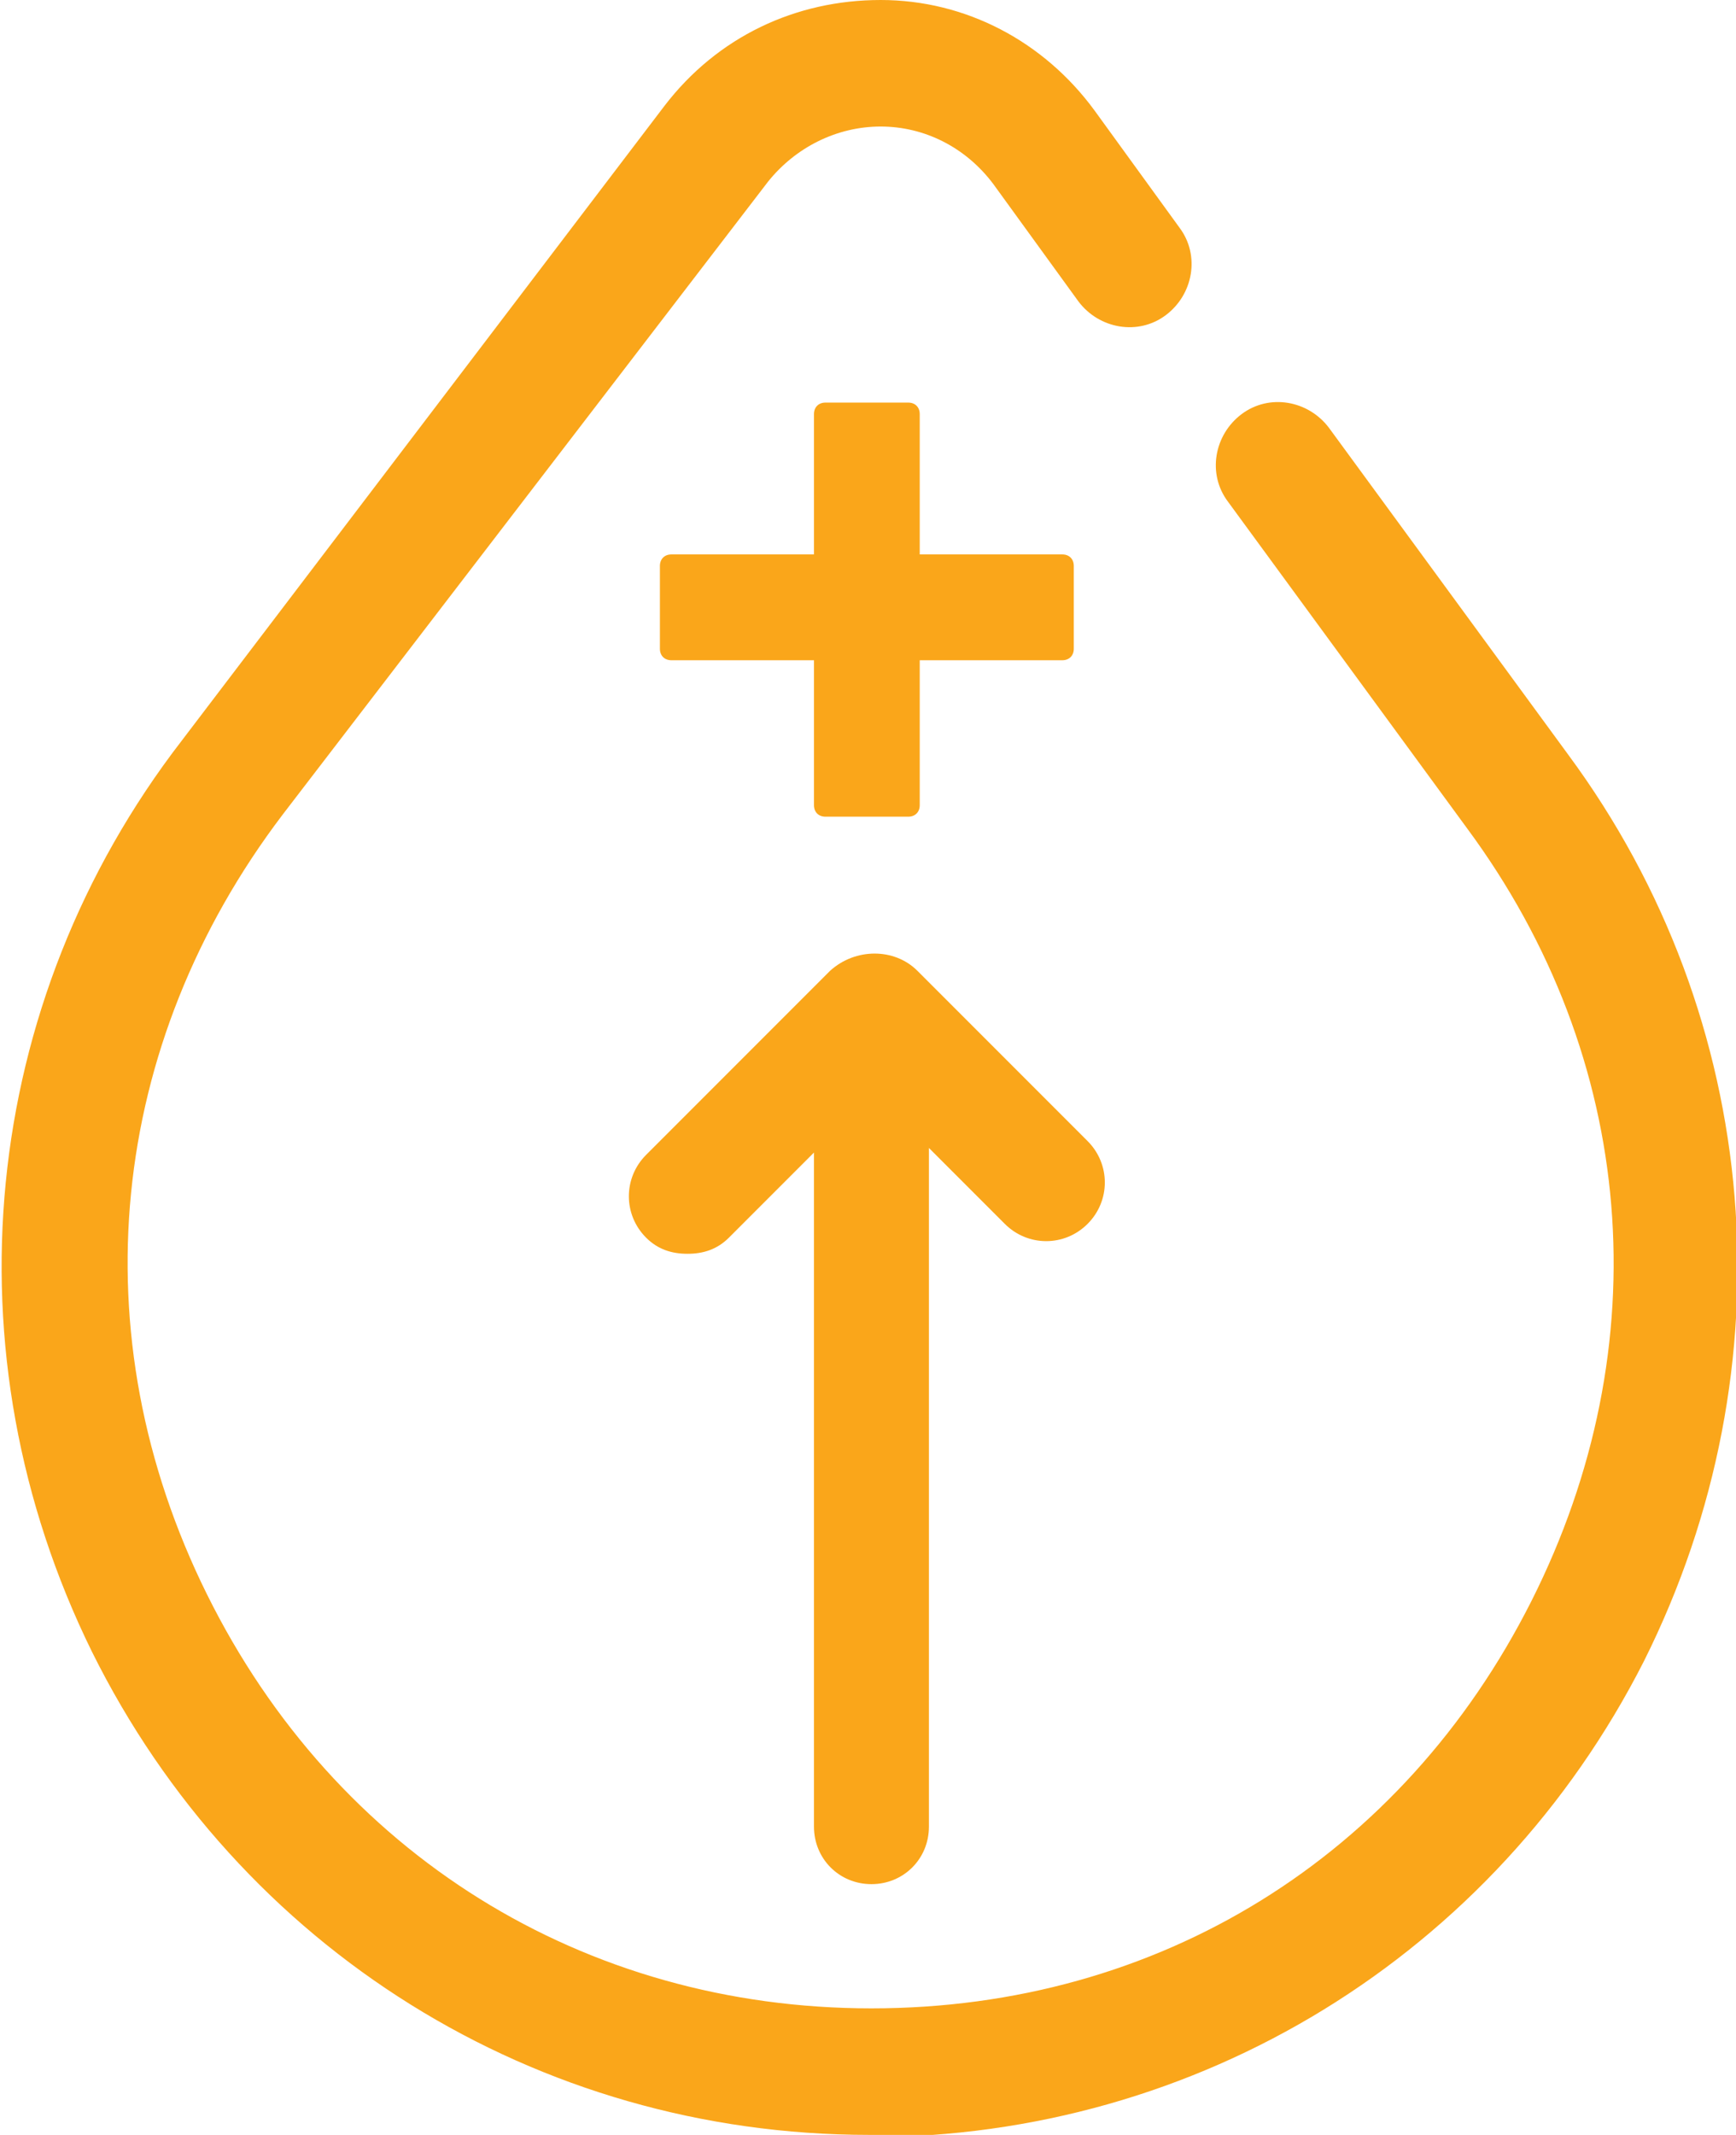
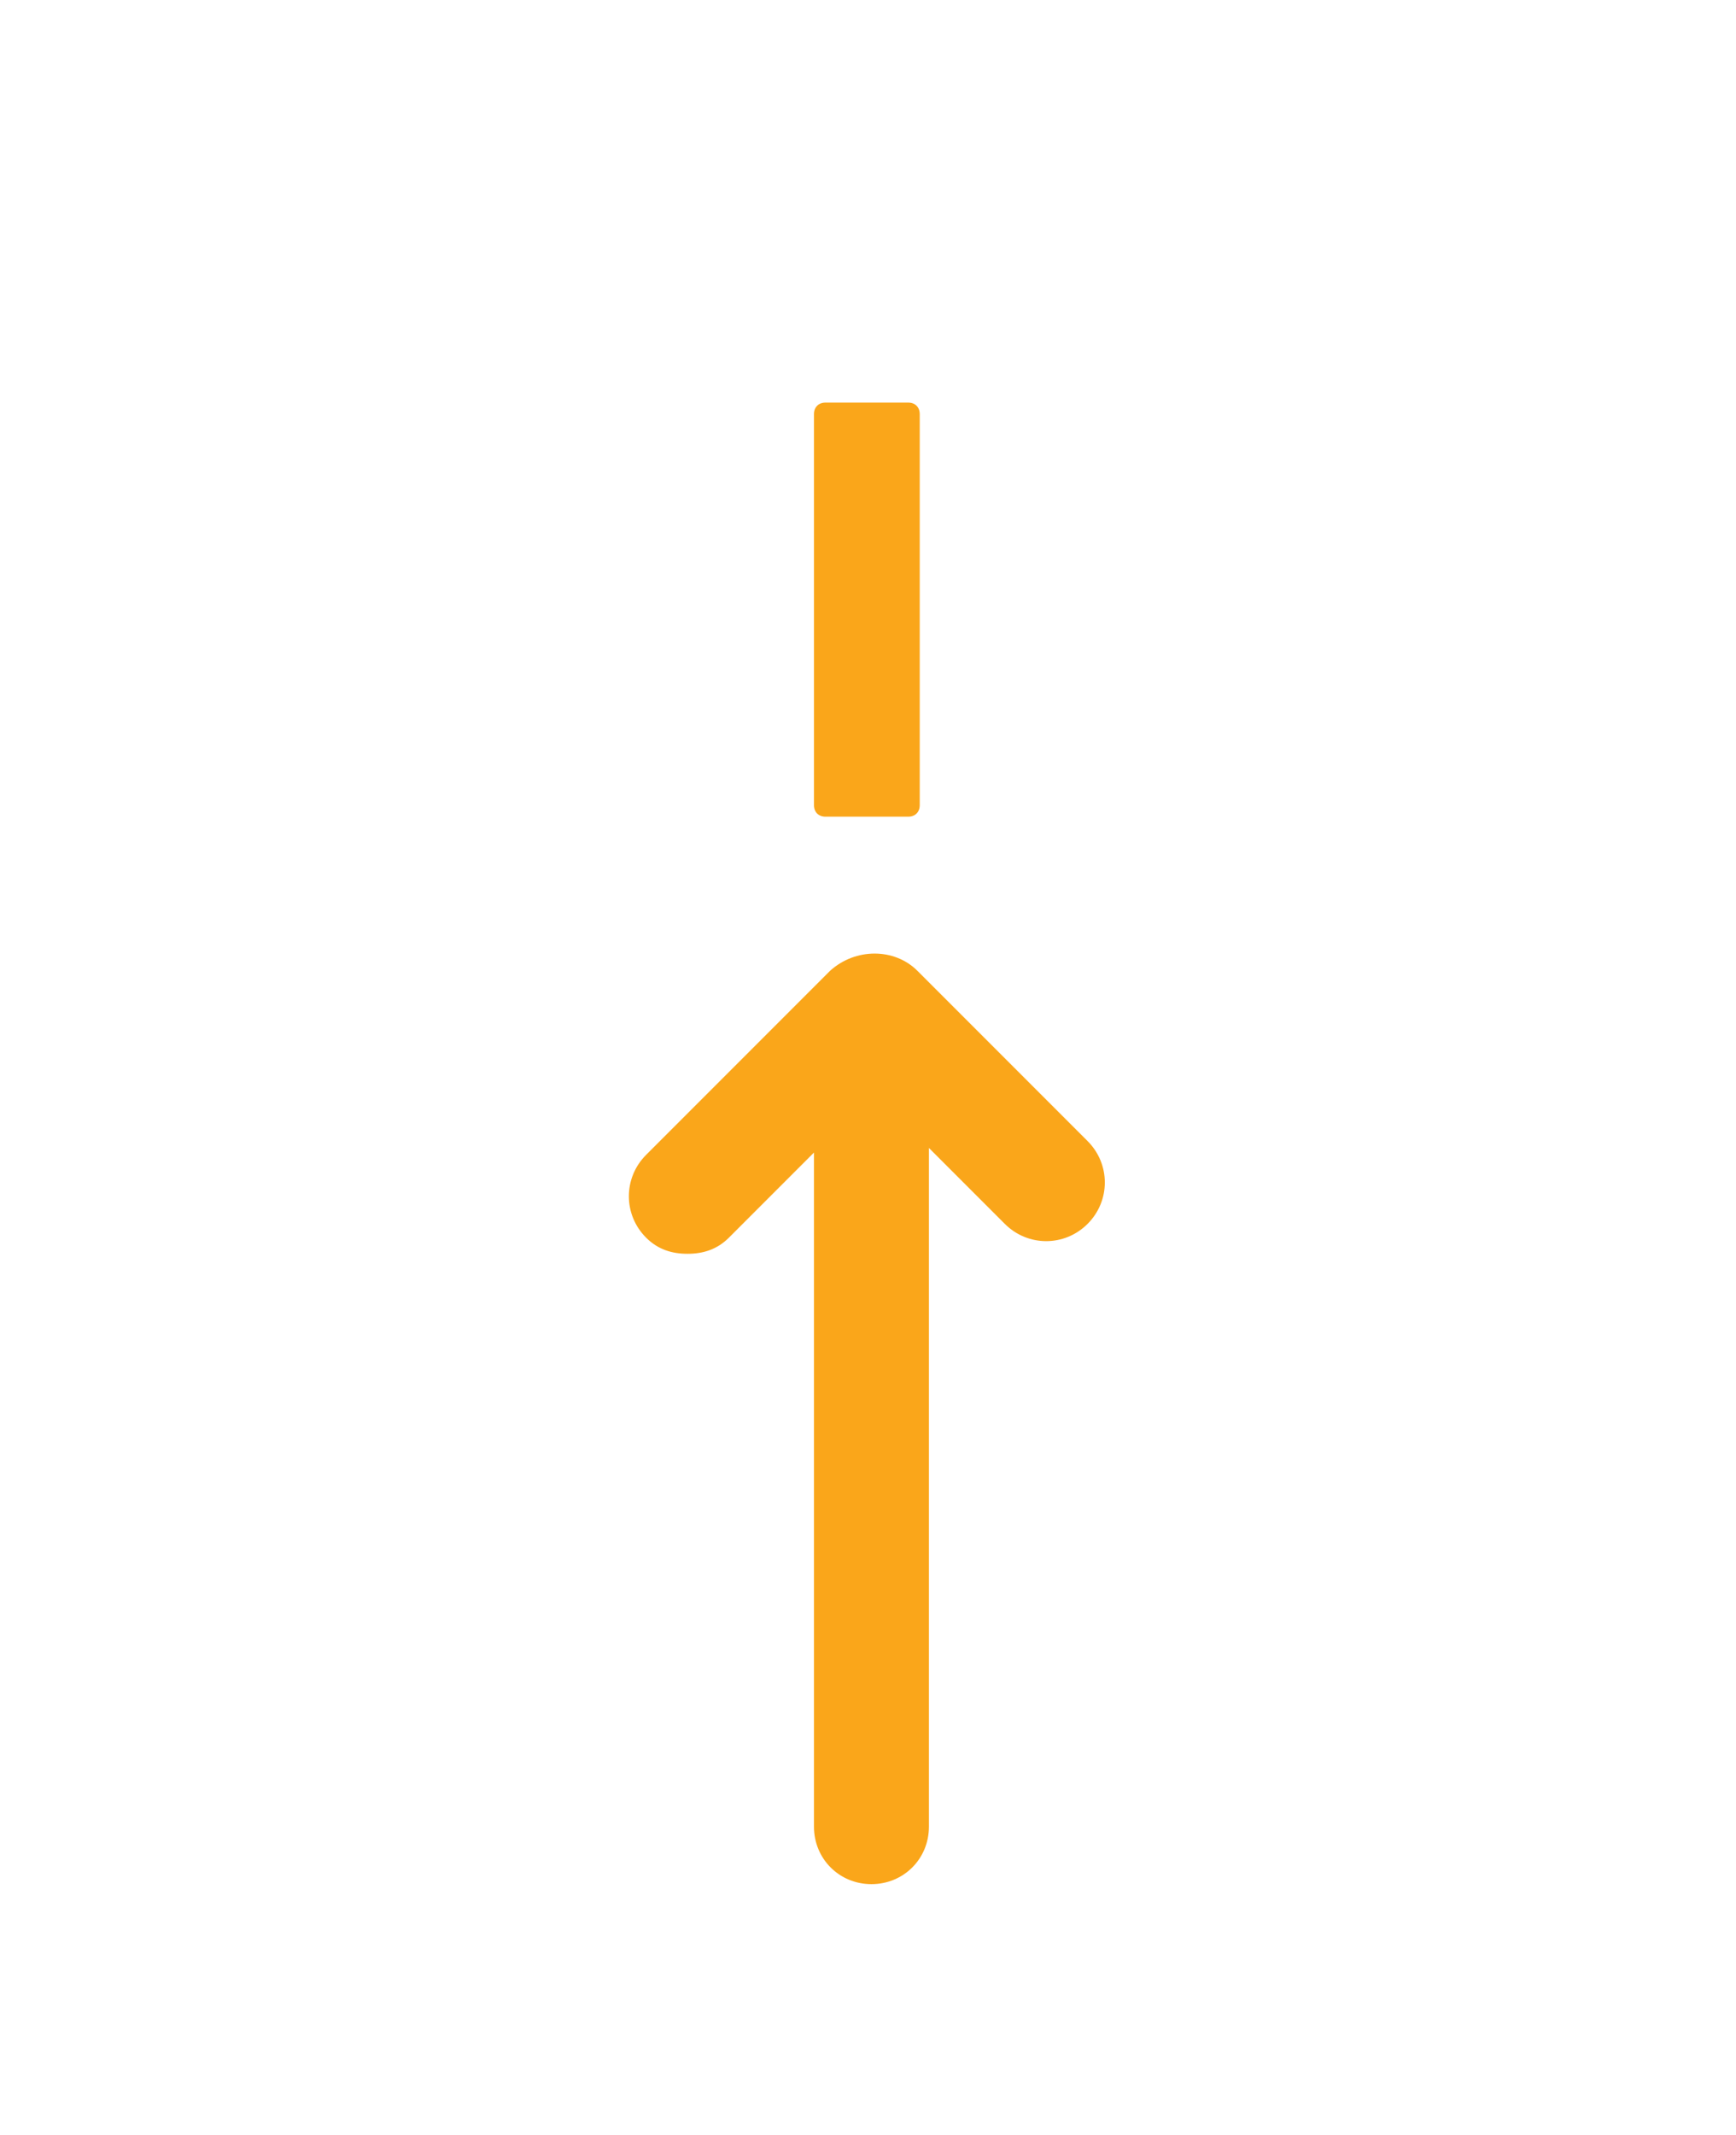
<svg xmlns="http://www.w3.org/2000/svg" id="Icons" version="1.1" viewBox="0 0 75.5 92.8">
  <defs>
    <style>
      .cls-1 {
        fill: #faa61a;
        stroke-width: 0px;
      }
    </style>
  </defs>
-   <path class="cls-1" d="M37.8,92.8c-14.5,0-27.4-8.1-33.8-21-6.4-13-4.9-28.2,3.9-39.6L28.9,4.6C31.2,1.6,34.6,0,38.3,0c3.7,0,7.1,1.8,9.3,4.8l3.7,5.1c.9,1.2.6,2.9-.6,3.8-1.2.9-2.9.6-3.8-.6l-3.7-5.1c-1.2-1.6-3-2.5-4.9-2.5,0,0,0,0,0,0-1.9,0-3.7.9-4.9,2.4l-21.1,27.5c-7.6,10-8.9,22.6-3.3,33.9s16.4,18,28.9,18,23.1-6.6,28.7-17.7c5.6-11.1,4.6-23.6-2.8-33.6l-10.4-14.2c-.9-1.2-.6-2.9.6-3.8,1.2-.9,2.9-.6,3.8.6l10.4,14.2c8.5,11.5,9.7,26.6,3.3,39.4-6.5,12.8-19.4,20.7-33.7,20.7Z" />
  <path class="cls-1" d="M47.4,49.7l-7.5-7.5c-1-1-2.7-1-3.8,0l-8,8c-1,1-1,2.6,0,3.6.5.5,1.1.7,1.8.7s1.3-.2,1.8-.7l3.7-3.7v29.3c0,1.4,1.1,2.5,2.5,2.5s2.5-1.1,2.5-2.5v-29.5l3.3,3.3c1,1,2.6,1,3.6,0,1-1,1-2.6,0-3.6Z" />
-   <path class="cls-1" d="M34.8,28.7h-5.6c-.3,0-.5-.2-.5-.5v-3.6c0-.3.2-.5.5-.5h17c.3,0,.5.2.5.5v3.6c0,.3-.2.5-.5.5h-11.4Z" />
  <path class="cls-1" d="M40,29.4v5.6c0,.3-.2.5-.5.5h-3.6c-.3,0-.5-.2-.5-.5v-17c0-.3.2-.5.5-.5h3.6c.3,0,.5.2.5.5v11.4Z" />
</svg>